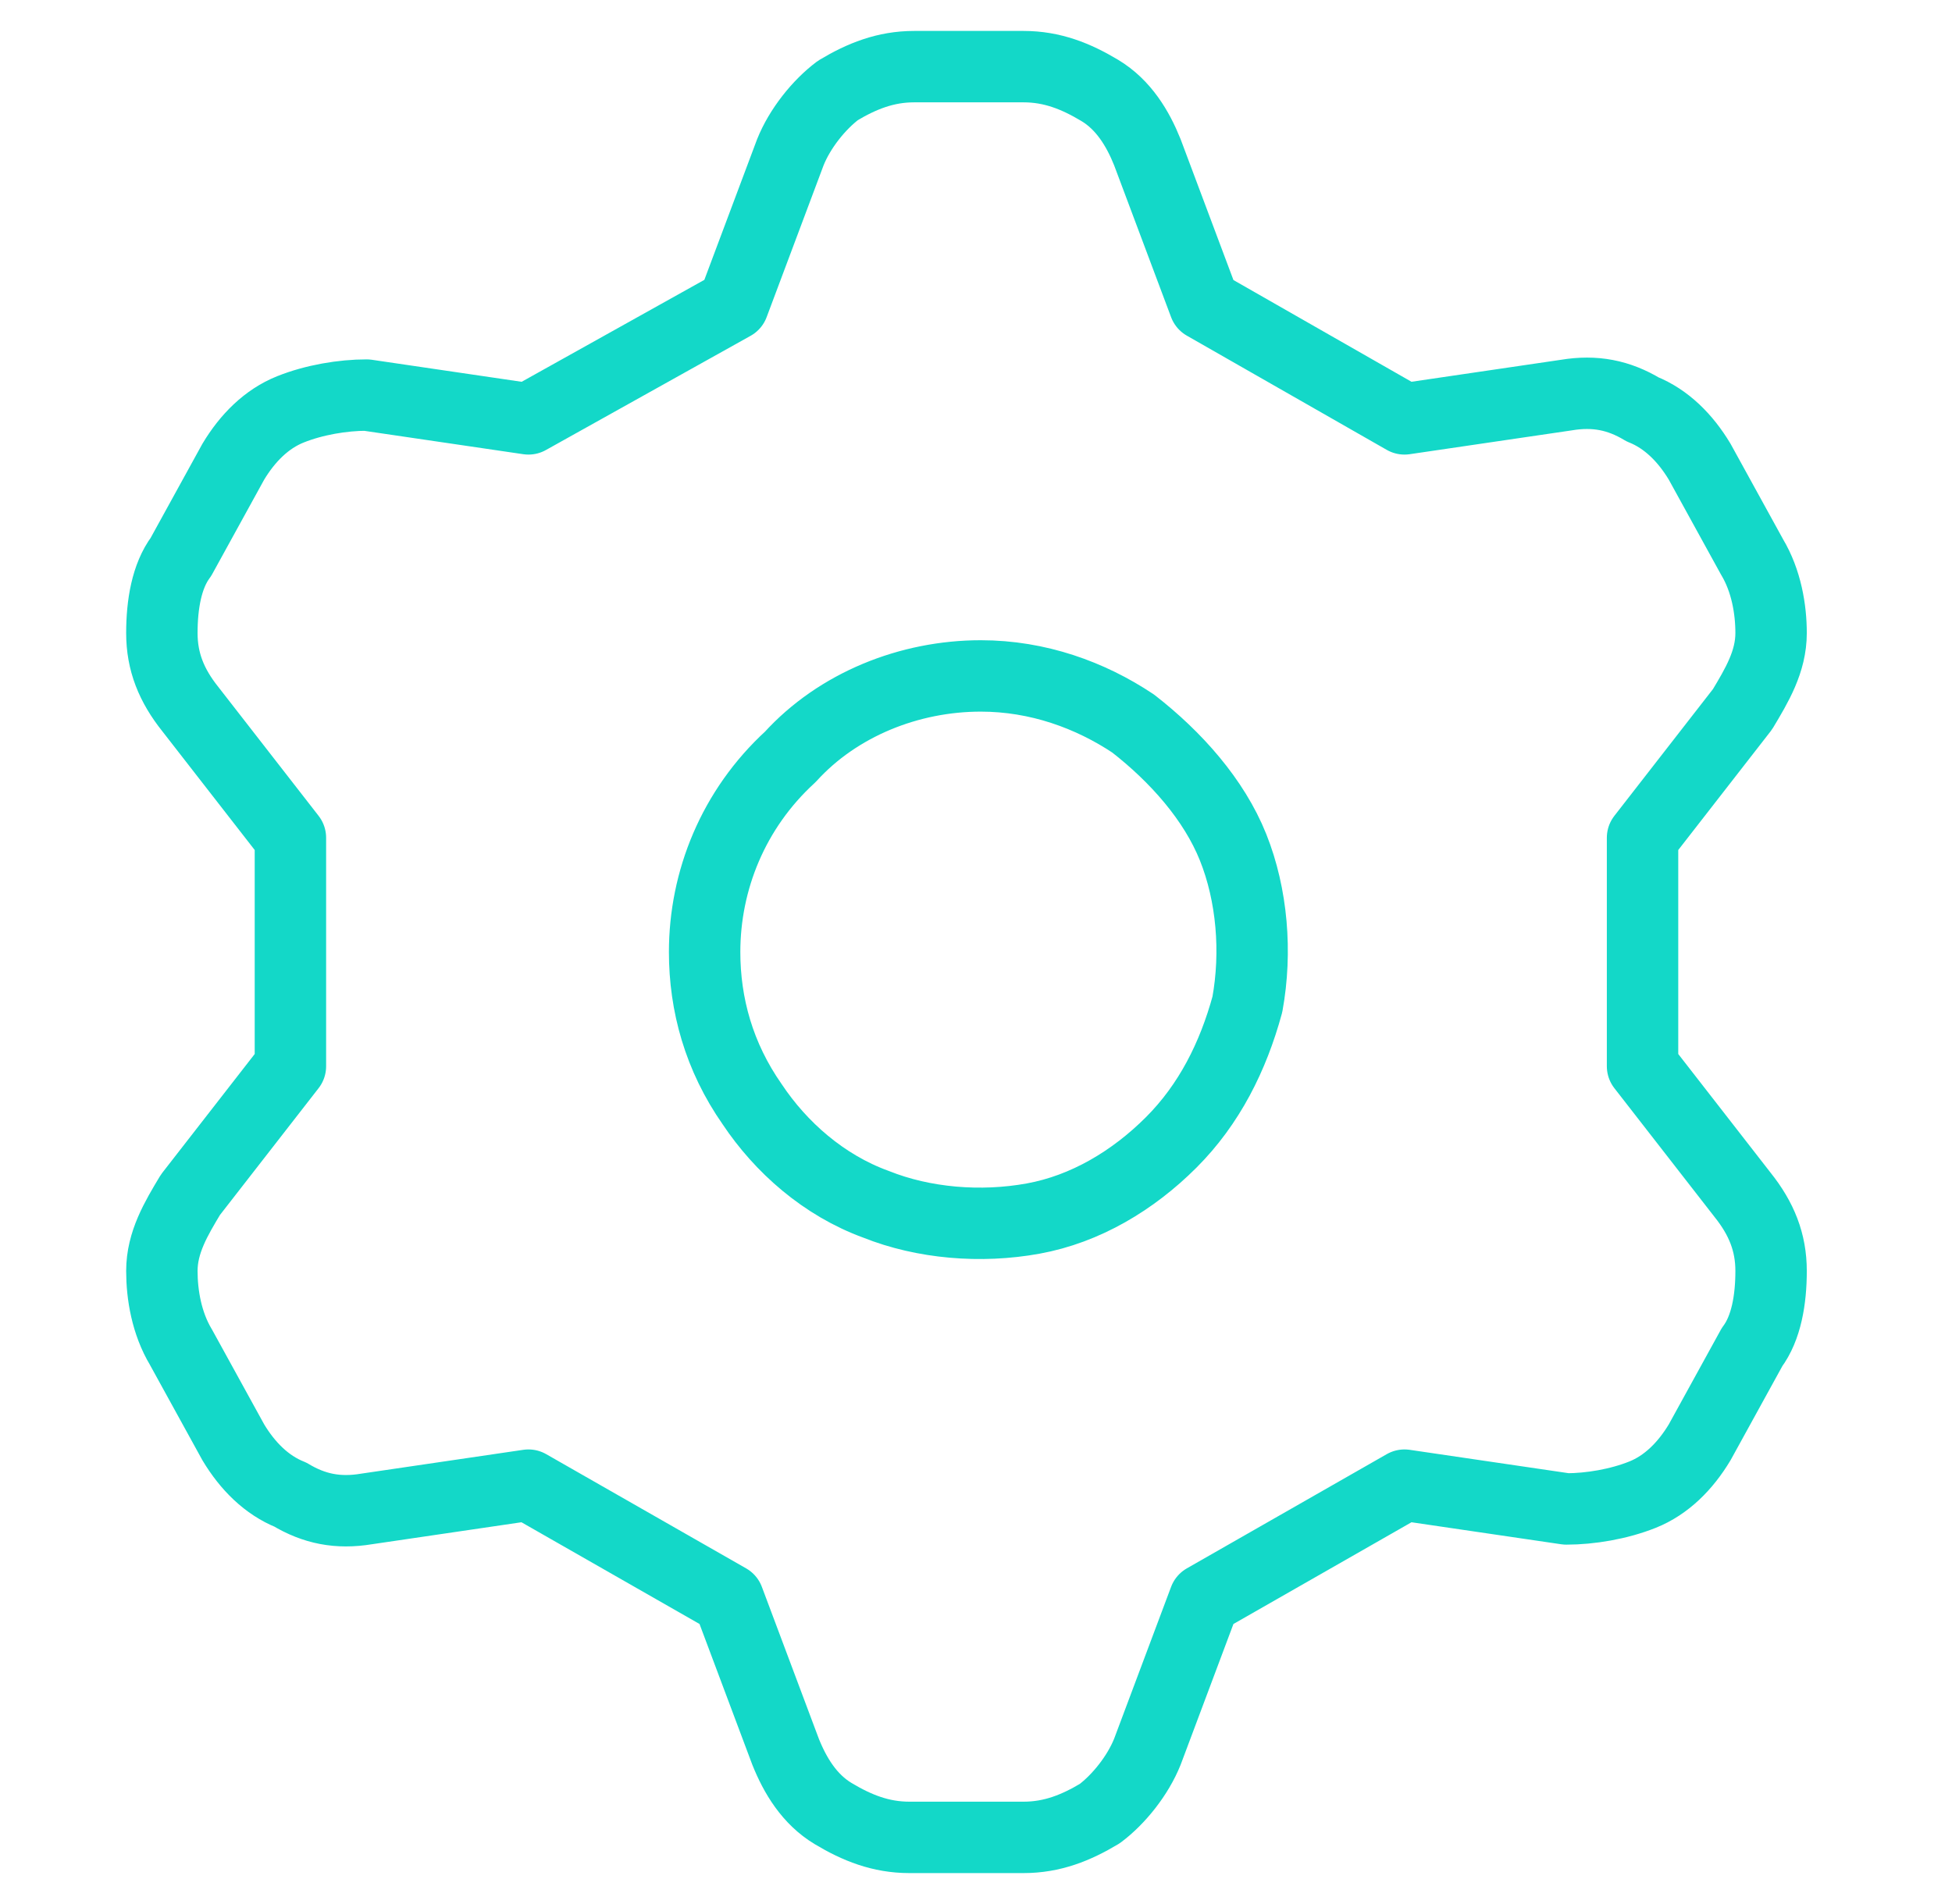
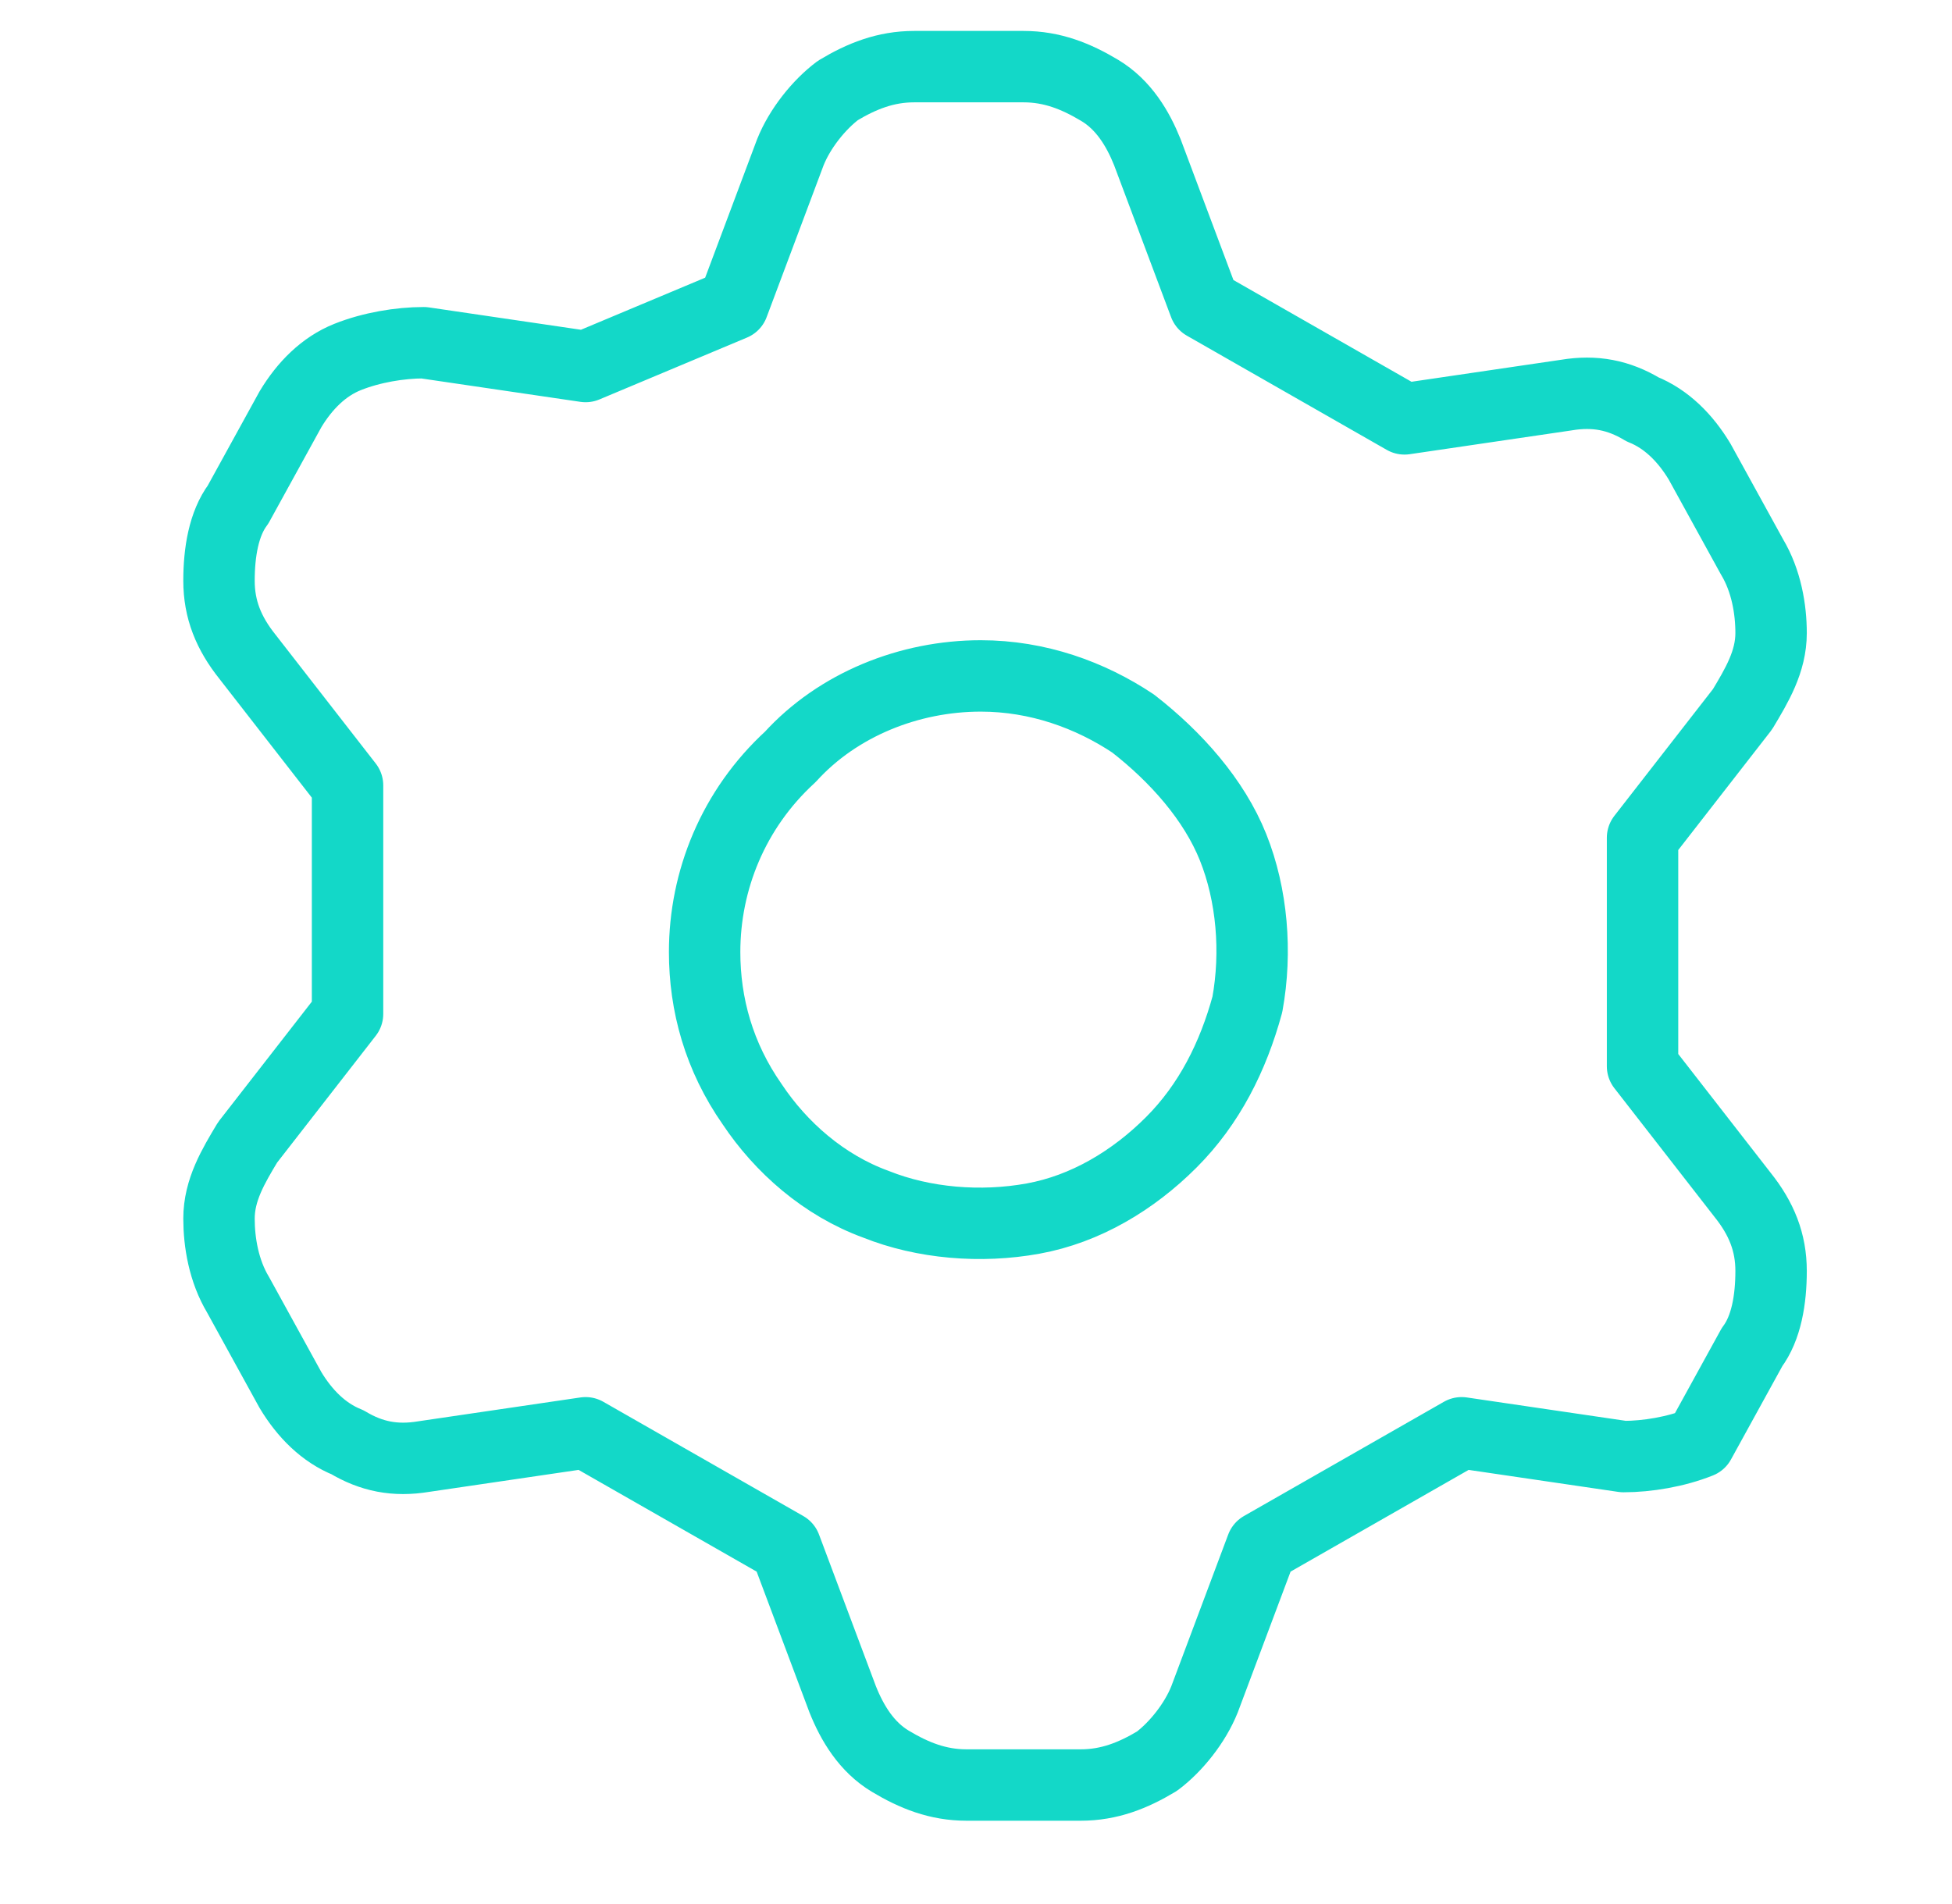
<svg xmlns="http://www.w3.org/2000/svg" version="1.1" id="Layer_1" x="0px" y="0px" viewBox="0 0 41 40" style="enable-background:new 0 0 41 40;" xml:space="preserve">
  <style type="text/css">
	.st0{fill:none;stroke:#13D8C8;stroke-width:1.5;stroke-linecap:round;stroke-linejoin:round;}
</style>
-   <path class="st0" d="M15.4,6.4l1.2-3.2c0.2-0.5,0.6-1,1-1.3c0.5-0.3,1-0.5,1.6-0.5h2.3c0.6,0,1.1,0.2,1.6,0.5c0.5,0.3,0.8,0.8,1,1.3  l1.2,3.2l4.2,2.4l3.4-0.5c0.6-0.1,1.1,0,1.6,0.3c0.5,0.2,0.9,0.6,1.2,1.1l1.1,2c0.3,0.5,0.4,1.1,0.4,1.6c0,0.6-0.3,1.1-0.6,1.6  l-2.1,2.7v4.8l2.1,2.7c0.4,0.5,0.6,1,0.6,1.6c0,0.6-0.1,1.2-0.4,1.6l-1.1,2c-0.3,0.5-0.7,0.9-1.2,1.1c-0.5,0.2-1.1,0.3-1.6,0.3  l-3.4-0.5l-4.2,2.4l-1.2,3.2c-0.2,0.5-0.6,1-1,1.3c-0.5,0.3-1,0.5-1.6,0.5h-2.4c-0.6,0-1.1-0.2-1.6-0.5c-0.5-0.3-0.8-0.8-1-1.3  l-1.2-3.2l-4.2-2.4l-3.4,0.5c-0.6,0.1-1.1,0-1.6-0.3c-0.5-0.2-0.9-0.6-1.2-1.1l-1.1-2c-0.3-0.5-0.4-1.1-0.4-1.6  c0-0.6,0.3-1.1,0.6-1.6l2.1-2.7v-4.8l-2.1-2.7c-0.4-0.5-0.6-1-0.6-1.6c0-0.6,0.1-1.2,0.4-1.6l1.1-2c0.3-0.5,0.7-0.9,1.2-1.1  c0.5-0.2,1.1-0.3,1.6-0.3l3.4,0.5L15.4,6.4z M14.8,20c0,1.1,0.3,2.2,1,3.2c0.6,0.9,1.5,1.7,2.6,2.1c1,0.4,2.2,0.5,3.3,0.3  c1.1-0.2,2.1-0.8,2.9-1.6c0.8-0.8,1.3-1.8,1.6-2.9c0.2-1.1,0.1-2.3-0.3-3.3c-0.4-1-1.2-1.9-2.1-2.6c-0.9-0.6-2-1-3.2-1  c-1.5,0-3,0.6-4,1.7C15.4,17,14.8,18.5,14.8,20L14.8,20z" />
+   <path class="st0" d="M15.4,6.4l1.2-3.2c0.2-0.5,0.6-1,1-1.3c0.5-0.3,1-0.5,1.6-0.5h2.3c0.6,0,1.1,0.2,1.6,0.5c0.5,0.3,0.8,0.8,1,1.3  l1.2,3.2l4.2,2.4l3.4-0.5c0.6-0.1,1.1,0,1.6,0.3c0.5,0.2,0.9,0.6,1.2,1.1l1.1,2c0.3,0.5,0.4,1.1,0.4,1.6c0,0.6-0.3,1.1-0.6,1.6  l-2.1,2.7v4.8l2.1,2.7c0.4,0.5,0.6,1,0.6,1.6c0,0.6-0.1,1.2-0.4,1.6l-1.1,2c-0.5,0.2-1.1,0.3-1.6,0.3  l-3.4-0.5l-4.2,2.4l-1.2,3.2c-0.2,0.5-0.6,1-1,1.3c-0.5,0.3-1,0.5-1.6,0.5h-2.4c-0.6,0-1.1-0.2-1.6-0.5c-0.5-0.3-0.8-0.8-1-1.3  l-1.2-3.2l-4.2-2.4l-3.4,0.5c-0.6,0.1-1.1,0-1.6-0.3c-0.5-0.2-0.9-0.6-1.2-1.1l-1.1-2c-0.3-0.5-0.4-1.1-0.4-1.6  c0-0.6,0.3-1.1,0.6-1.6l2.1-2.7v-4.8l-2.1-2.7c-0.4-0.5-0.6-1-0.6-1.6c0-0.6,0.1-1.2,0.4-1.6l1.1-2c0.3-0.5,0.7-0.9,1.2-1.1  c0.5-0.2,1.1-0.3,1.6-0.3l3.4,0.5L15.4,6.4z M14.8,20c0,1.1,0.3,2.2,1,3.2c0.6,0.9,1.5,1.7,2.6,2.1c1,0.4,2.2,0.5,3.3,0.3  c1.1-0.2,2.1-0.8,2.9-1.6c0.8-0.8,1.3-1.8,1.6-2.9c0.2-1.1,0.1-2.3-0.3-3.3c-0.4-1-1.2-1.9-2.1-2.6c-0.9-0.6-2-1-3.2-1  c-1.5,0-3,0.6-4,1.7C15.4,17,14.8,18.5,14.8,20L14.8,20z" />
</svg>